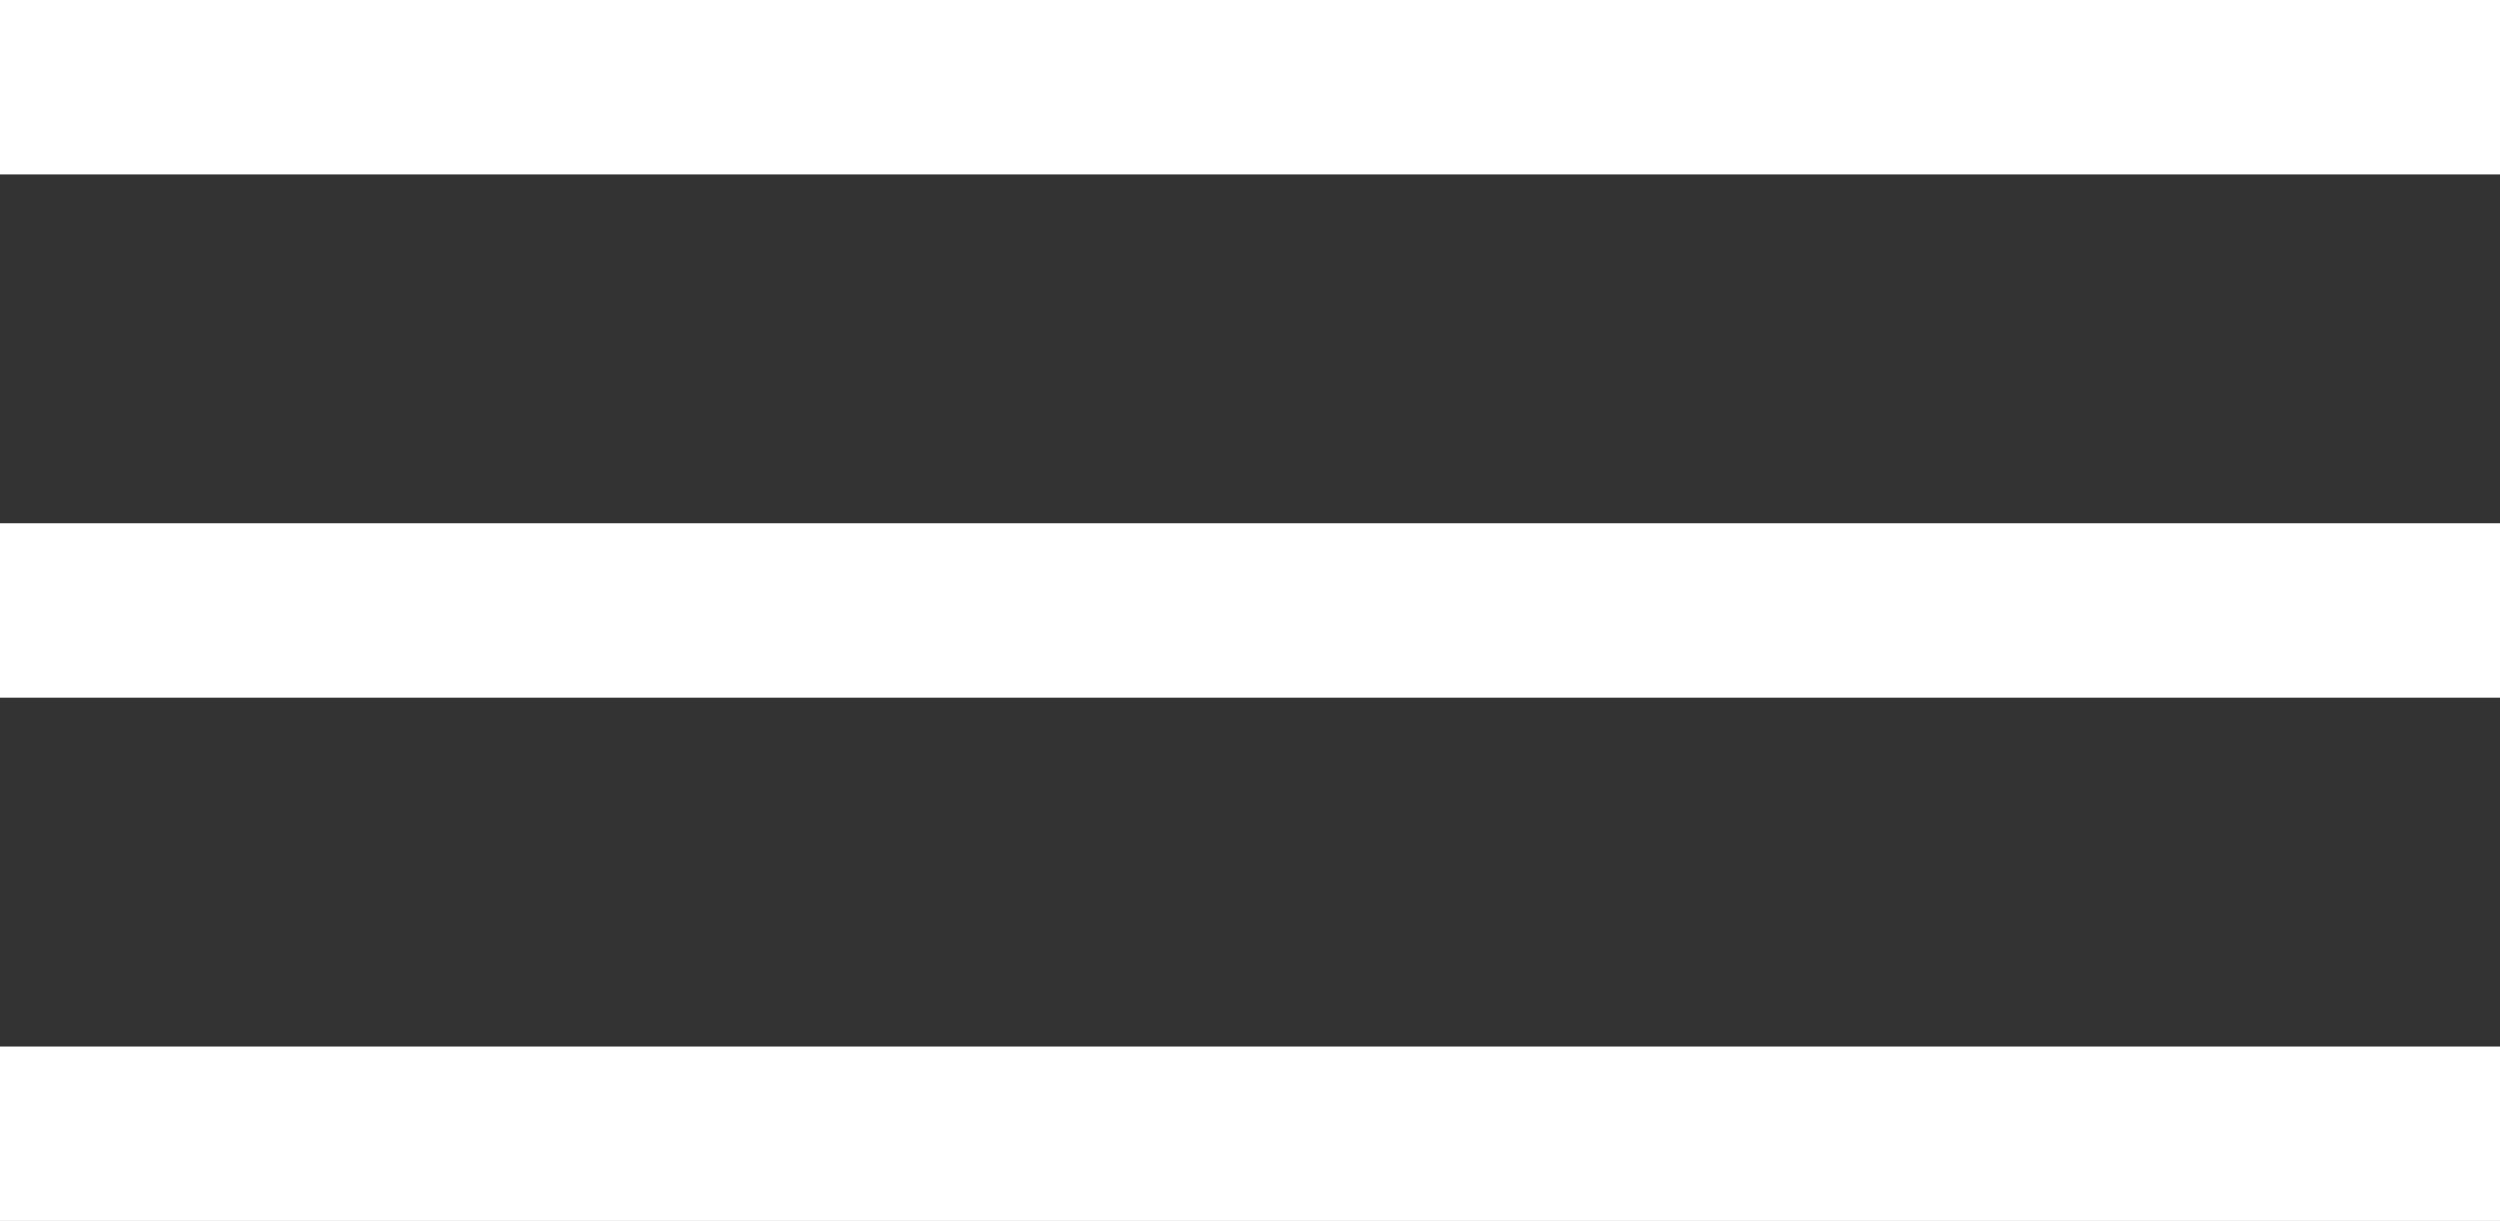
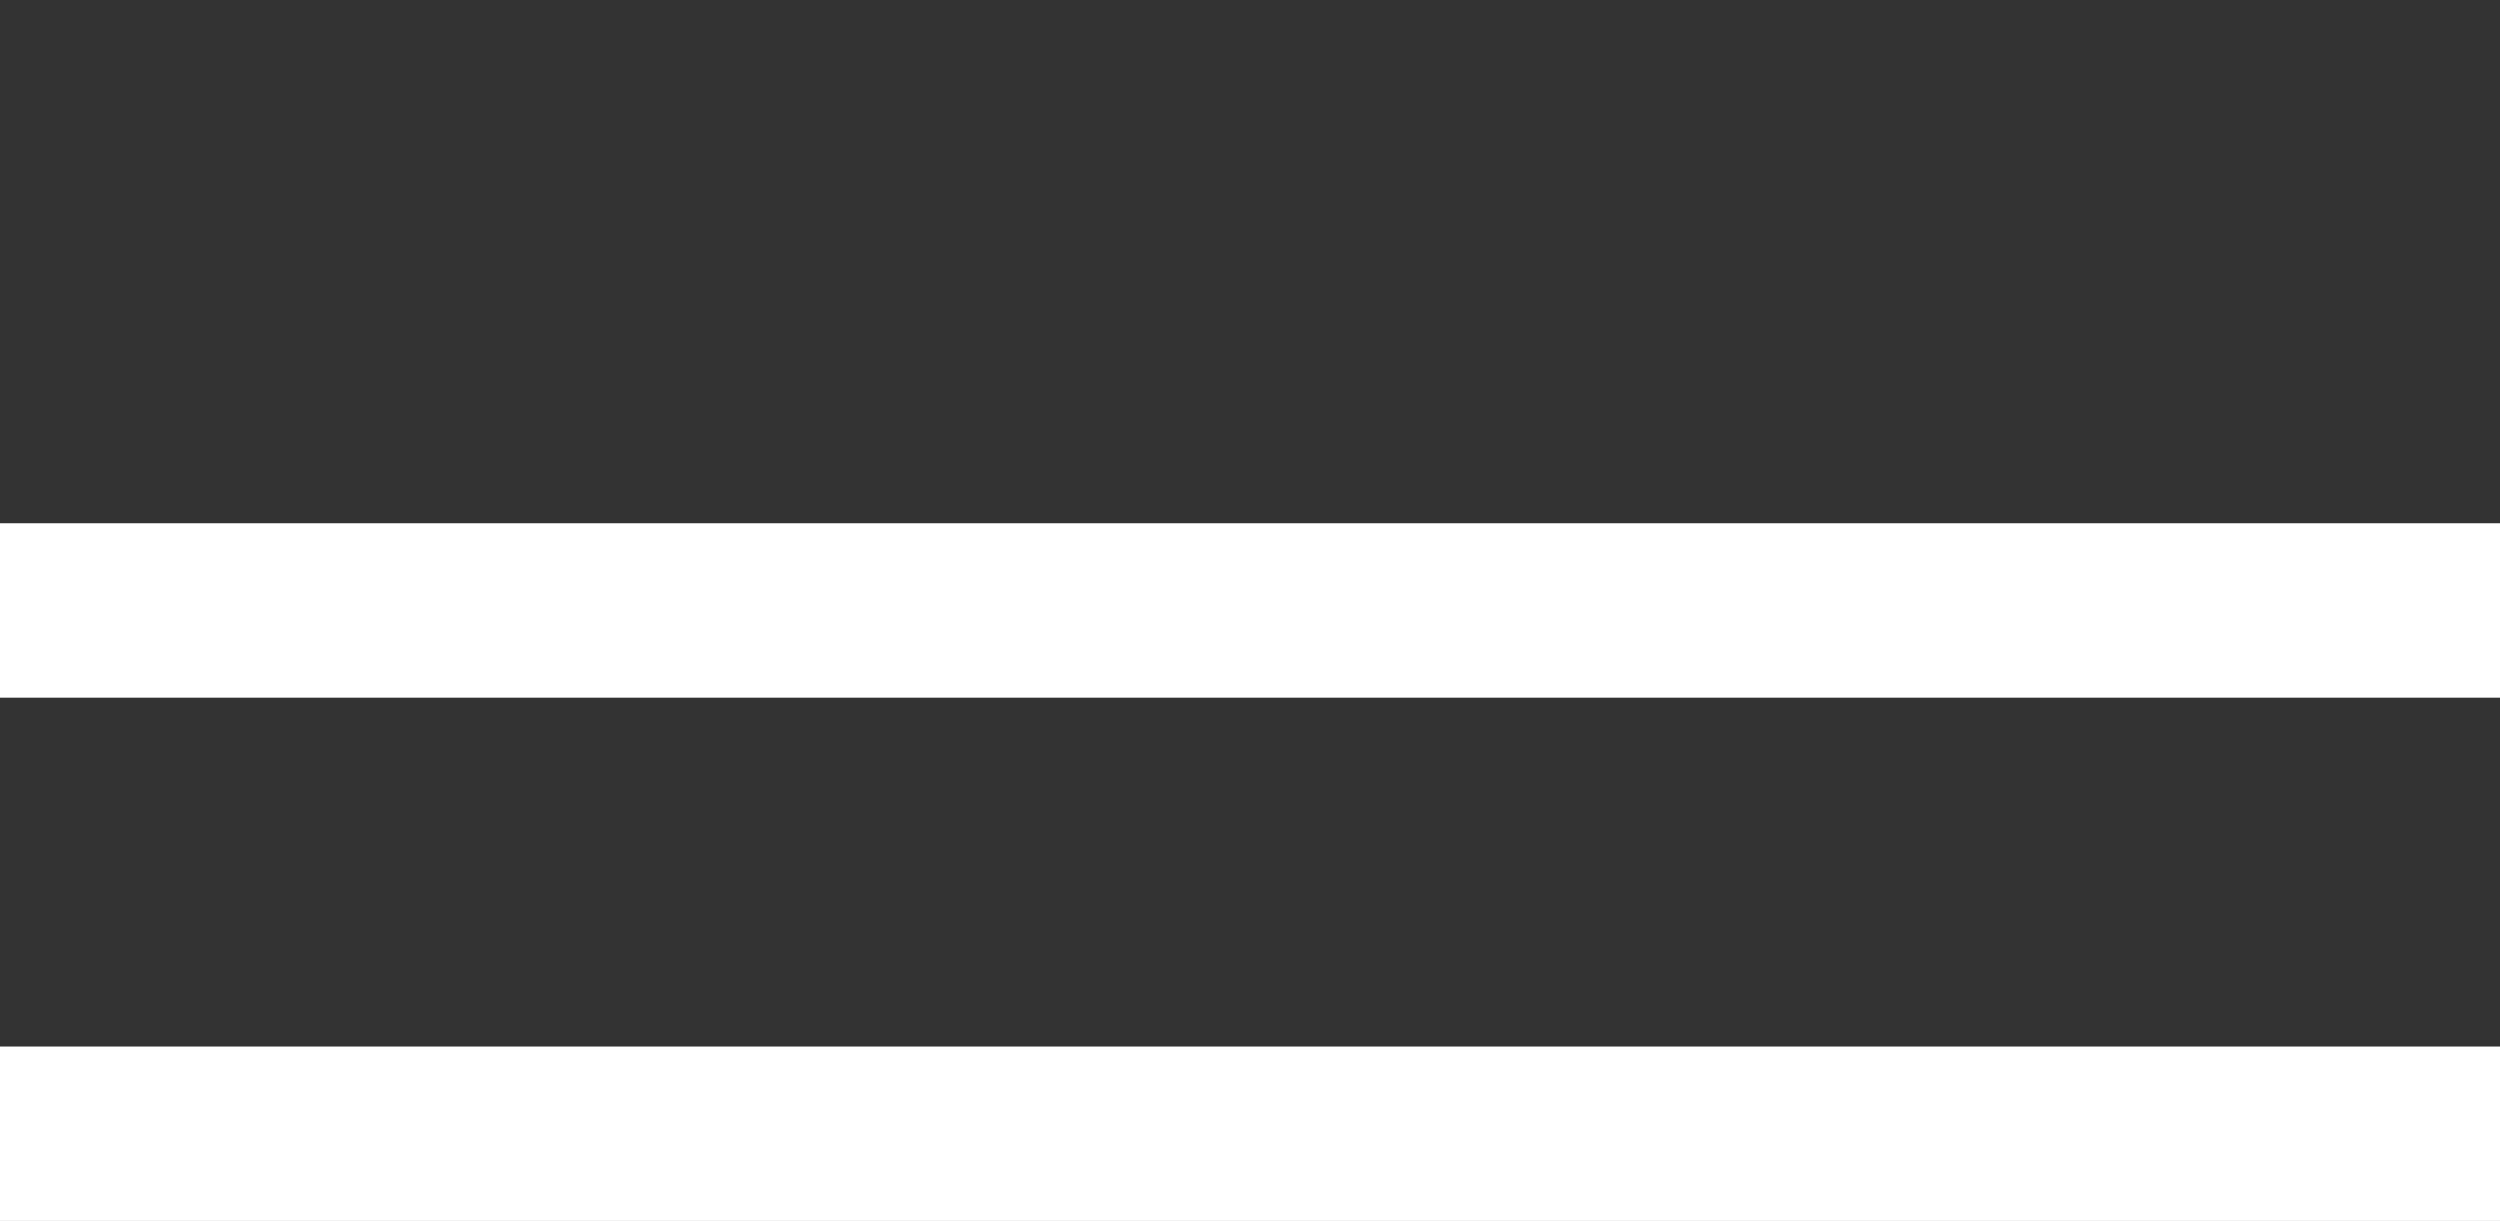
<svg xmlns="http://www.w3.org/2000/svg" width="43" height="21" viewBox="0 0 43 21" fill="none">
  <rect x="0" y="0" width="43" height="21" fill="#333333" stroke="none" />
-   <line y1="1.5" x2="43" y2="1.5" stroke="white" stroke-width="3" />
  <line y1="10.5" x2="43" y2="10.5" stroke="white" stroke-width="3" />
  <line y1="19.5" x2="43" y2="19.5" stroke="white" stroke-width="3" />
</svg>